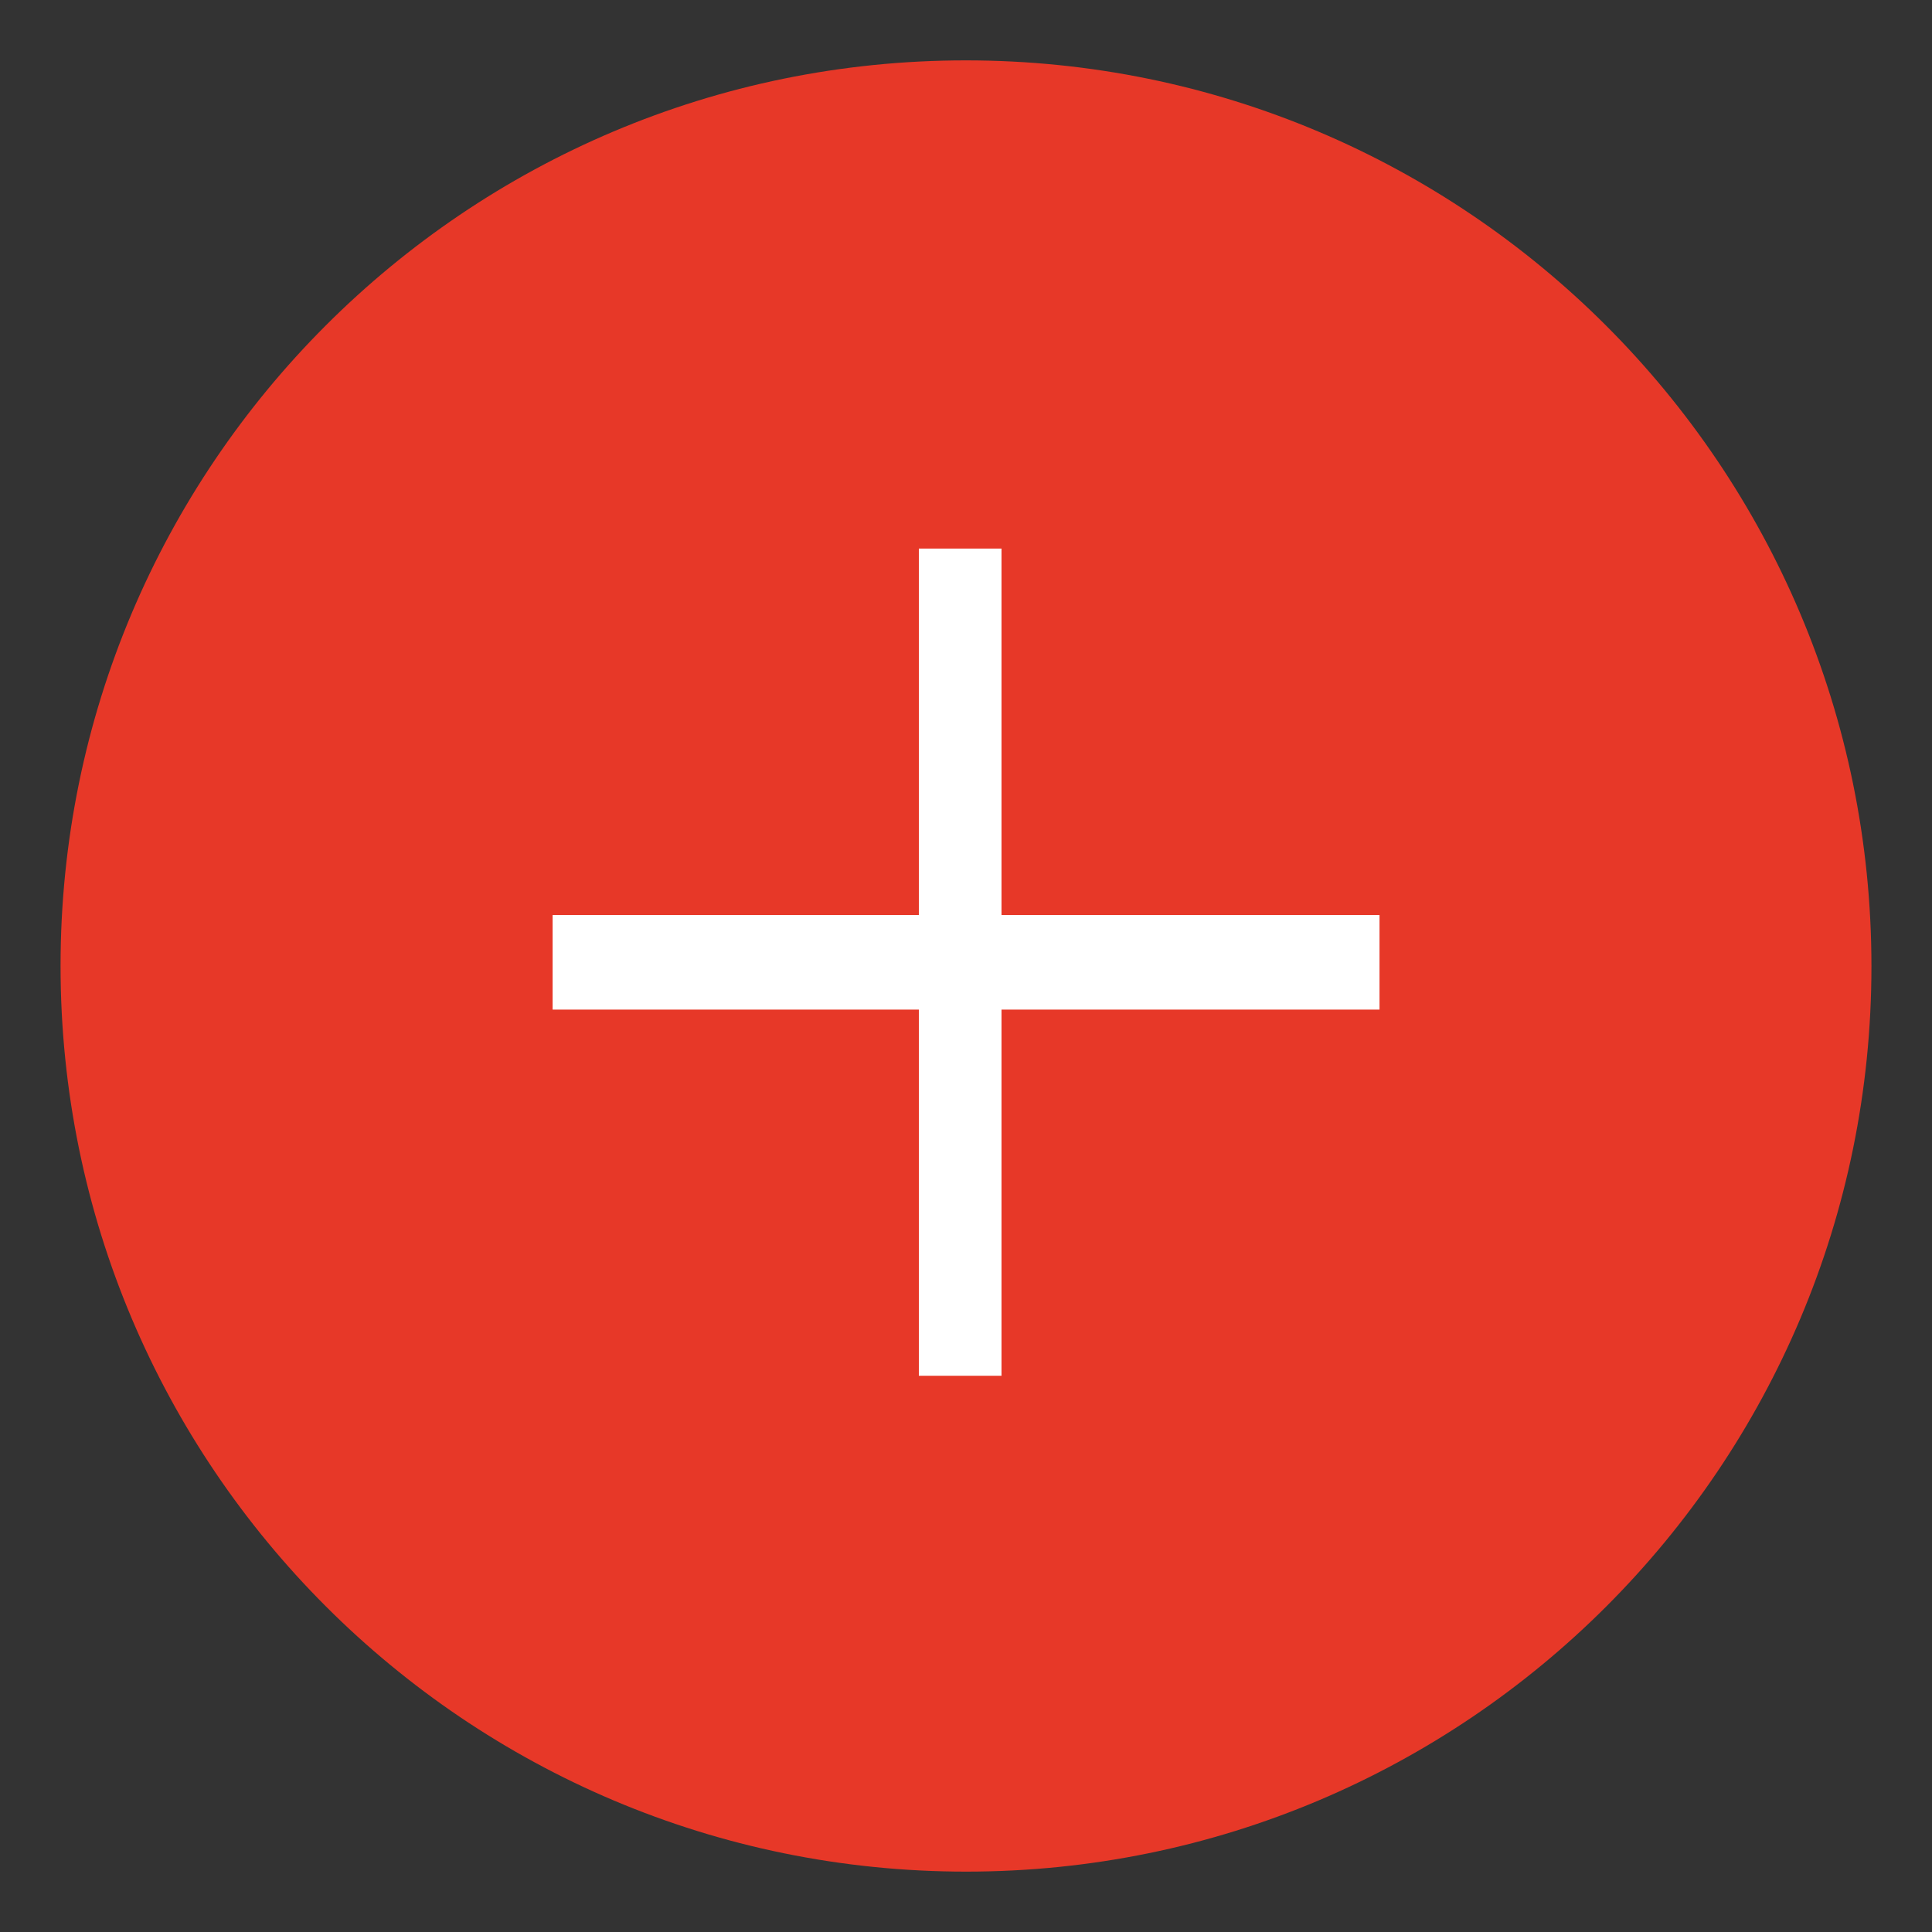
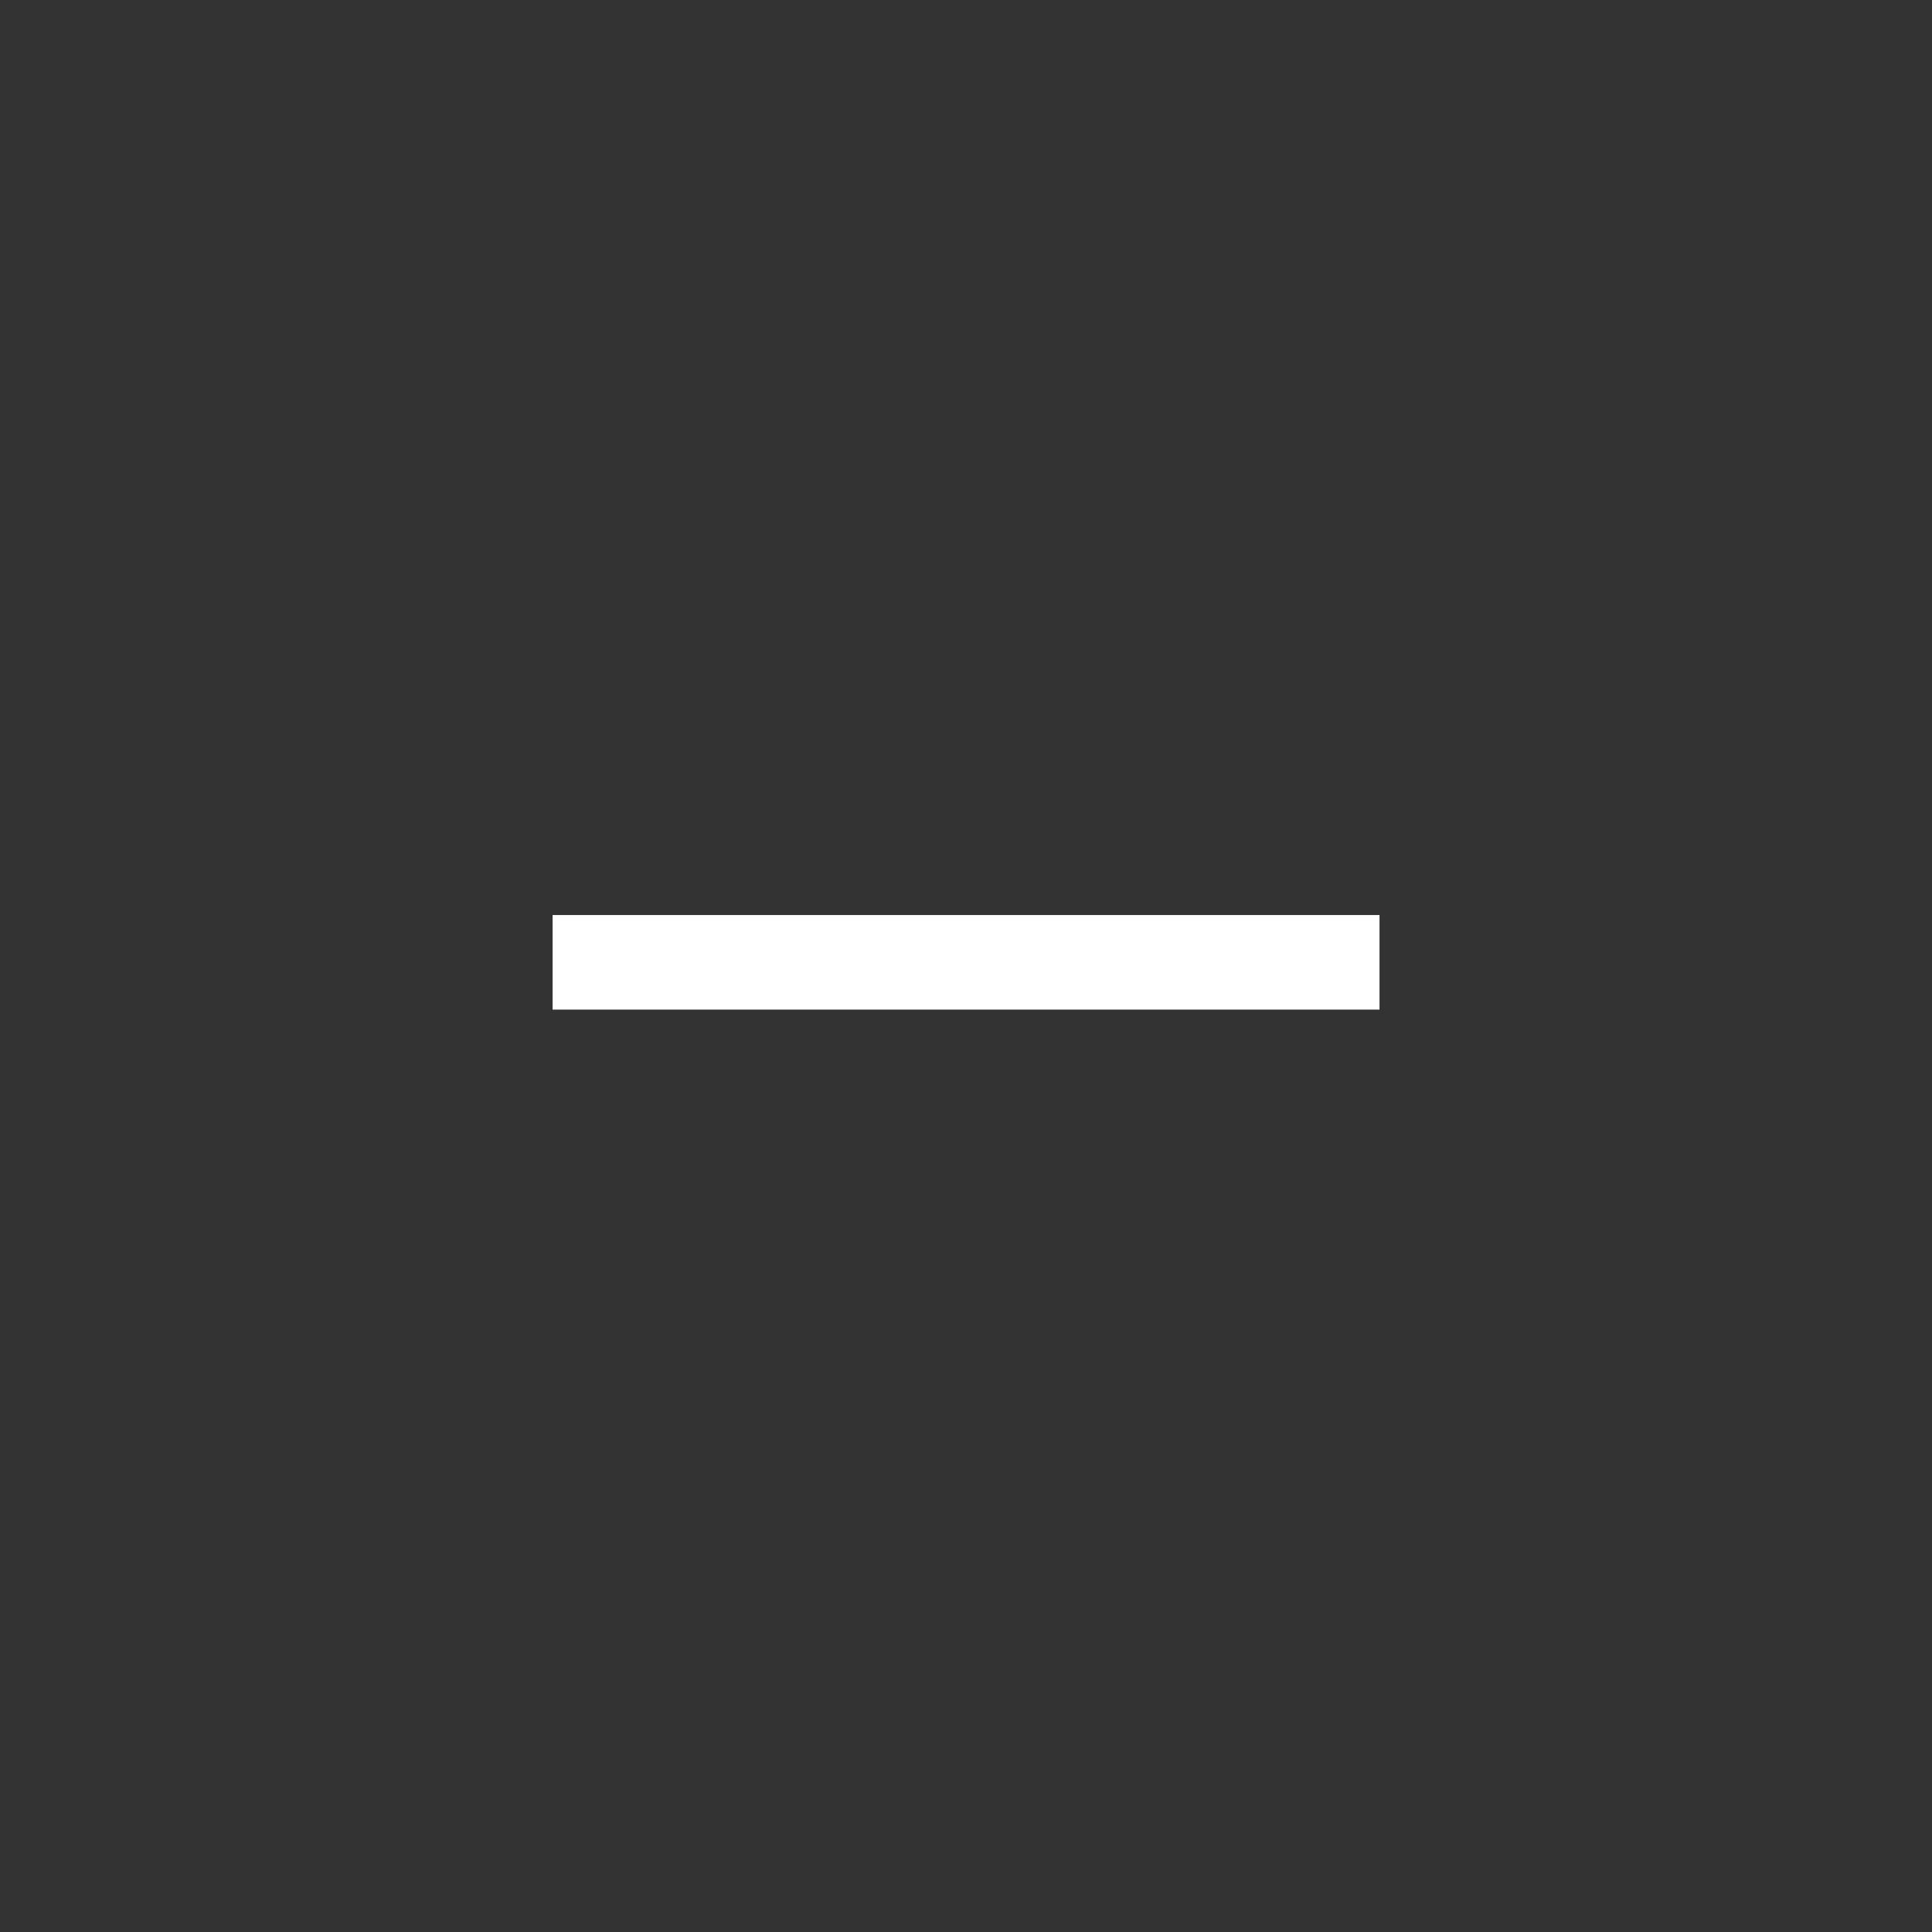
<svg xmlns="http://www.w3.org/2000/svg" width="32" height="32" viewBox="0 0 32 32" fill="none">
  <rect x="0" y="0" width="32" height="32" fill="#333333" stroke="none" />
-   <path d="M16.003 31C24.286 31 30.999 24.284 30.997 16C30.995 7.716 24.28 1 15.997 1C7.714 1 1.001 7.716 1.003 16C1.004 24.284 7.72 31 16.003 31Z" fill="#E73828" />
  <path d="M22.849 15.156H9.153V16.722H22.849V15.156Z" fill="white" />
-   <path d="M16.588 9.086H15.219V22.787H16.588V9.086Z" fill="white" />
</svg>